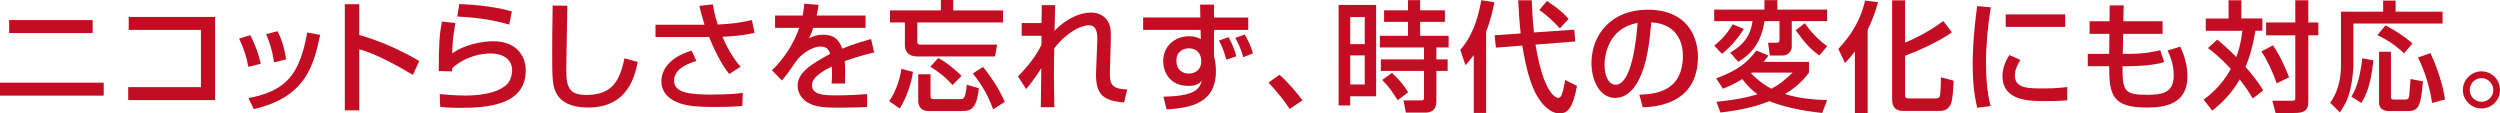
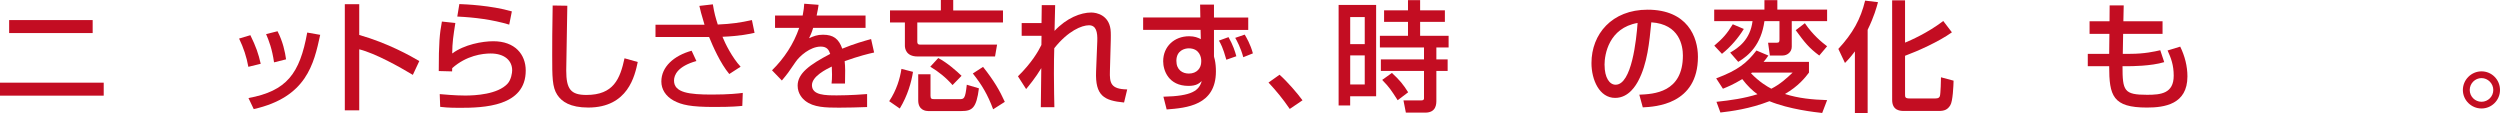
<svg xmlns="http://www.w3.org/2000/svg" id="b" viewBox="0 0 645.05 29.24">
  <defs>
    <style>.d{fill:#c30d22;}</style>
  </defs>
  <g id="c">
    <g>
      <path class="d" d="m26.76,21.33v3.35H0v-3.35h26.76Zm-2.85-16.15v3.35H2.36v-3.35h21.55Z" />
-       <path class="d" d="m55.5,4.37v21.46h-22.42v-3.35h18.76V7.72h-18.63v-3.35h22.29Z" />
      <path class="d" d="m64.08,17.24c-.46-2.57-1.24-4.9-2.39-7.29l2.91-.87c1.46,2.98,2.08,4.77,2.67,7.38l-3.19.78Zm.03,8.06c9.86-1.83,13.24-6.26,15.16-16.9l3.35.59c-1.64,7.54-3.53,16.09-17.15,19.16l-1.36-2.85Zm6.6-9.21c-.5-3.47-1.33-5.61-2.05-7.29l2.95-.74c1.39,2.7,1.95,5.39,2.2,7.25l-3.1.78Z" />
      <path class="d" d="m92.69,1.08v7.94c7.53,2.14,13.43,5.52,15.5,6.73l-1.67,3.57c-3.47-2.08-9.58-5.52-13.83-6.6v15.75h-3.72V1.08h3.72Z" />
      <path class="d" d="m117.49,5.92c-.53,3.41-.78,4.93-.81,7.88,3.13-2.33,7.81-3.16,10.6-3.16,5.61,0,8.37,3.41,8.37,7.57,0,9.3-10.88,9.61-17.05,9.61-3.04,0-4.25-.16-5.02-.25l-.12-3.29c1.09.09,3.94.37,6.57.37s8.37-.31,10.91-3.04c.96-1.02,1.21-2.85,1.21-3.47,0-2.45-1.89-4.34-5.55-4.34-2.08,0-6.23.5-9.92,3.78-.03.34-.03.5-.03.84l-3.44-.09c0-7.29.22-9.61.81-12.77l3.47.37Zm13.89.43c-4.34-1.3-8.87-1.86-13.39-2.08l.53-3.22c1.52.06,8.06.31,13.55,1.89l-.68,3.41Z" />
      <path class="d" d="m146.38,1.49c-.03,2.64-.28,15.88-.28,16.68,0,4.81,1.15,6.33,5.21,6.33,7.01,0,8.68-4.15,9.83-9.46l3.41.96c-.74,3.5-2.48,11.75-12.77,11.75-4.65,0-6.85-1.52-8-3.29-1.3-1.98-1.3-4.65-1.3-10.14,0-2.76,0-6.88.12-12.9l3.78.06Z" />
      <path class="d" d="m183.93,1.12c.4,2.42.68,3.32,1.27,5.21,3.6-.16,5.86-.5,8.81-1.15l.68,3.29c-1.08.25-3.72.84-8.28,1.02.71,1.77,2.48,5.33,4.68,7.72l-2.92,1.89c-2.29-2.73-4.25-7.19-5.21-9.55h-13.83v-3.16h12.65c-.81-2.63-1.12-3.94-1.33-4.87l3.47-.4Zm-4.25,14.63c-4.84,1.36-5.77,3.6-5.77,5.05,0,3.13,3.94,3.6,9.77,3.6,4.4,0,6.85-.28,7.97-.43l-.12,3.35c-.99.09-2.39.28-7.25.28-6.05,0-8.37-.53-10.45-1.64-2.11-1.15-3.19-2.95-3.19-4.93,0-3.78,3.22-6.67,7.81-7.94l1.24,2.67Z" />
      <path class="d" d="m211.21,1.24c-.09.71-.19,1.3-.5,2.76h12.62v3.19h-13.52c-.37,1.27-.74,2.02-1.05,2.67,1.21-.53,2.05-.9,3.6-.9,2.7,0,4.06,1.08,4.96,3.6,3.04-1.27,5.77-2.02,7.44-2.48l.78,3.47c-1.43.31-3.78.87-7.6,2.23.16,1.43.16,3.01.09,5.77h-3.47c.09-.81.12-1.27.12-2.33,0-.87-.03-1.49-.06-2.05-1.4.68-5.12,2.51-5.12,4.81,0,2.63,3.5,2.63,6.48,2.63.4,0,3.54,0,7.75-.34v3.35c-2.33.09-4.93.16-7.26.16-3.38,0-6.57-.06-8.71-1.77-.59-.46-1.95-1.77-1.95-3.91,0-3.16,3.07-5.4,8.4-8.19-.31-.96-.78-1.89-2.42-1.89-2.76,0-5.49,2.48-6.45,3.88-1.92,2.82-2.14,3.13-3.6,4.87l-2.54-2.63c3.13-3.07,5.58-6.79,7.01-10.95h-6.23v-3.19h7.13c.28-1.43.34-2.14.4-3.04l3.69.28Z" />
      <path class="d" d="m235.57,18.54c-.4,2.6-1.36,6.08-3.41,9.46l-2.73-1.89c1.89-2.82,2.79-5.86,3.16-8.34l2.98.77Zm7.19-18.54h3.19v2.7h12.84v3.1h-22.11v4.96c0,.43.15.74.59.74h20l-.53,3.07h-20c-3.01,0-3.26-2.14-3.26-2.76v-6.02h-3.84v-3.1h13.12V0Zm-5.83,19.16h3.16v5.55c0,.77.28.87.96.87h6.45c1.24,0,1.55,0,1.95-3.72l3.13.93c-.65,5.15-1.77,5.86-4.5,5.86h-8.62c-.43,0-2.54-.12-2.54-2.73v-6.76Zm5.15-4.19c2.29,1.18,4.84,3.44,6.02,4.59l-2.33,2.39c-1.71-1.95-3.57-3.44-5.74-4.74l2.05-2.23Zm11.57,2.29c2.82,3.57,4.28,6.08,5.61,9.02l-3.01,1.92c-1.4-3.78-2.92-6.33-5.24-9.24l2.64-1.71Z" />
      <path class="d" d="m272.25,1.33c-.03.31-.03.93-.16,6.64,3.13-3.35,6.79-4.74,9.46-4.74,1.43,0,4.5.68,4.99,4.34.12.9.06,2.39.06,2.88l-.22,7.88c-.09,3.04.16,4.68,4.46,4.74l-.81,3.38c-5.18-.5-7.47-1.74-7.22-8.03l.31-7.78c.09-2.36-.28-4.12-2.14-4.12s-5.39,1.43-8.96,5.92c-.06,1.89-.09,3.78-.09,6.6,0,3.81.09,6.98.12,8.62h-3.5c0-.68.09-8.74.12-10.08-1.43,2.42-3.22,4.56-3.91,5.4l-2.11-3.29c3.57-3.5,5.27-6.48,6.05-8.09l.03-2.36h-5.12v-3.29h5.12c0-.43.06-4.5.06-4.62h3.44Z" />
      <path class="d" d="m309.63,1.18h3.6v3.35h8.84v3.19h-8.84v6.82c0,.12.16.65.19.77.22.99.31,2.02.31,3.1,0,8.81-7.6,9.43-12.71,9.83l-.84-3.29c7.41-.16,9.18-1.58,9.89-4.03-.65.59-1.4,1.24-3.41,1.24-5.18,0-6.54-4-6.54-6.36,0-3.81,2.88-6.45,6.7-6.45,1.43,0,2.26.37,3.01.74l-.06-2.39h-14.82v-3.19h14.76l-.06-3.35Zm.31,14.42c0-.84-.46-3.13-3.22-3.13-1.02,0-3.19.53-3.19,3.22,0,2.39,1.61,3.29,3.22,3.29,2.08,0,3.19-1.43,3.19-3.04v-.34Zm6.48-.19c-.87-3.16-1.52-4.28-1.92-4.93l2.48-.9c1.18,2.08,1.67,3.66,2.02,4.93l-2.57.9Zm4.37-.65c-.65-2.42-1.67-4.31-2.08-4.99l2.45-.84c.4.68,1.49,2.48,2.11,4.84l-2.48.99Z" />
      <path class="d" d="m332.79,28.12c-1.8-2.64-3.6-4.81-5.49-6.82l2.85-2.02c2.11,1.89,4.59,4.78,5.92,6.6l-3.29,2.23Z" />
      <path class="d" d="m345.4,1.27h9.67v23.56h-6.7v2.39h-2.98V1.27Zm2.98,3.13v6.98h3.75v-6.98h-3.75Zm0,9.89v7.5h3.75v-7.5h-3.75Zm24.43-8.65h-6.39v3.6h7.35v3.01h-3.16v3.07h2.91v2.98h-2.91v7.6c0,.9,0,3.16-2.88,3.16h-4.99l-.62-3.16h4.62c.22,0,.68-.03.68-.5v-7.1h-11.13v-2.98h11.13v-3.07h-11.38v-3.01h7.25v-3.6h-6.17v-2.98h6.17V.03h3.13v2.63h6.39v2.98Zm-13.67,13.18c2.02,1.86,2.95,3.01,4.19,4.99l-2.7,2.05c-1.74-2.7-2.14-3.32-4-5.24l2.51-1.8Z" />
-       <path class="d" d="m380.25,14.23c-.93,1.27-1.49,1.89-2.14,2.57l-1.33-3.94c1.33-1.55,3.97-4.68,5.43-12.81l3.38.53c-.34,1.64-.9,4.43-2.14,7.6v20.96h-3.19v-14.91Zm12.12-5.61c-.31-2.57-.46-5.21-.65-8.56h3.5c.09,2.26.19,4.5.56,8.31l10.42-.71.25,3.04-10.26.81c2.14,13.15,5.52,13.74,5.77,13.74.46,0,.68-.22.87-.56.16-.28.53-1.27,1.02-4.06l3.04,1.55c-1.02,5.55-2.36,7.07-4.37,7.07-.62,0-1.89,0-3.66-1.61-3.47-3.16-5.02-9.36-6.08-15.88l-6.82.53-.31-3.19,6.73-.47Zm6.76-8.37c.78.5,3.44,2.17,5.61,4.62l-2.26,2.45c-1.4-1.58-3.54-3.54-5.3-4.74l1.95-2.33Z" />
      <path class="d" d="m422.97,24.43c3.69-.16,11.25-.5,11.25-10.11,0-2.45-.84-8.09-8.15-8.56-.5,5.15-1.02,10.7-3.38,15.13-.53.96-2.36,4.37-5.95,4.37-4.06,0-6.11-4.65-6.11-8.99,0-7.47,5.27-13.77,14.48-13.77,10.29,0,12.99,7.07,12.99,12.15,0,12.31-11.01,12.9-14.23,13.05l-.9-3.29Zm-8.96-7.69c0,3.35,1.3,5.12,2.85,5.12,4.16,0,5.36-11.6,5.67-15.94-7.41,1.3-8.53,8.09-8.53,10.82Z" />
      <path class="d" d="m458.59.03v2.45h12.84v2.98h-9.12v6.6c0,1.36-1.15,2.26-2.33,2.26h-3.32l-.46-3.29h2.2c.71,0,.74-.28.74-.9v-4.68h-3.88c-.84,6.11-4.06,8.9-6.76,10.51l-2.08-2.39c2.11-1.21,5.18-3.32,5.77-8.12h-9.89v-2.98h12.96V.03h3.32Zm-8.65,7.44c-1.4,2.29-3.38,4.62-5.64,6.42l-1.98-2.11c2.23-1.89,3.25-3.04,4.77-5.52l2.85,1.21Zm16.81,8.5v2.76c-.93,1.24-2.73,3.53-6.2,5.52,3.5,1.12,7.07,1.46,10.88,1.58l-1.27,3.32c-1.92-.22-8.46-.93-13.61-3.04-5.08,1.98-9.89,2.6-12.65,2.92l-1.02-2.76c3.78-.4,7.16-.9,10.57-1.95-1.21-.9-2.54-2.08-3.91-3.91-2.45,1.46-3.69,1.95-4.99,2.48l-1.74-2.67c5.61-2.11,7.88-3.94,10.39-7.19l3.07,1.3c-.53.78-.74,1.05-1.24,1.64h11.72Zm-14.7,2.76l-.25.19c2.23,2.29,4.12,3.38,5.24,3.97,2.26-1.15,3.94-2.67,5.49-4.15h-10.48Zm17.36-4.4c-2.67-1.98-3.75-3.35-6.08-6.54l2.36-1.8c2.02,2.98,4.34,4.9,5.74,5.95l-2.02,2.39Z" />
      <path class="d" d="m478.61,13.24c-1.3,1.74-1.86,2.26-2.57,3.01l-1.71-3.63c3.75-4.06,5.74-7.66,6.91-12.46l3.32.4c-.37,1.36-.99,3.69-2.67,7.13v21.49h-3.29v-15.94ZM491.54.09v10.91c1.36-.56,5.8-2.48,9.86-5.58l2.23,2.92c-3.38,2.42-8.81,4.84-12.09,6.05v9.86c0,.84,0,1.15,1.21,1.15h6.63c.84,0,1.02-.28,1.15-.62.19-.56.28-4.22.28-4.84l3.25.87c-.03,1.33-.19,5.3-.84,6.33-.71,1.18-1.55,1.49-3.01,1.49h-8.87c-.9,0-3.13,0-3.13-2.85V.09h3.32Z" />
-       <path class="d" d="m513.67,1.89c-.77,4.74-1.24,9.52-1.24,14.32,0,3.72.25,7.57,1.18,11.16l-3.44.43c-.9-3.63-1.18-7.47-1.18-11.44,0-1.67.06-6.64,1.15-14.79l3.53.31Zm7.63,13.58c-.68,1.08-1.43,2.45-1.43,4.03,0,3.32,3.5,3.32,7.41,3.32,3.16,0,4.96-.22,6.11-.37v3.44c-2.05.19-4.4.19-5.67.19-4.06,0-11.04,0-11.04-6.45,0-2.42,1.05-4.25,1.77-5.43l2.85,1.27Zm11.56-11.75v3.22h-15.35v-3.22h15.35Z" />
      <path class="d" d="m544.33,1.4h3.63l-.09,4.09h10.11v3.25h-10.17l-.09,5.15h1.92c3.69,0,6.26-.59,7.75-.93l1.02,3.07c-3.41,1.05-8.71,1.05-9.3,1.05h-1.46c0,6.36.37,7.38,6.36,7.38,3.54,0,6.85-.34,6.85-4.93,0-2.76-.68-4.5-1.58-6.51l3.26-.99c1.18,2.42,1.86,5.02,1.86,7.69,0,7.22-5.95,8.03-10.45,8.03-8.81,0-9.74-3.04-9.74-10.67h-5.52v-3.19h5.52l.06-5.15h-5.12v-3.25h5.15l.03-4.09Z" />
-       <path class="d" d="m572.08,10.23c.93.74,2.61,2.11,4.93,4.5.56-1.49,1.15-3.38,1.58-6.79h-9.46v-3.16h5.89V.06h3.29v4.71h5.43v3.16h-1.8c-.74,4.34-1.58,7.04-2.54,9.33,1.3,1.52,3.44,4.03,4.53,6.08l-2.67,2.08c-.62-1.05-1.58-2.64-3.38-4.93-2.26,4.03-5.15,6.51-7.07,8.06l-2.23-2.85c1.33-.99,4.56-3.41,7.01-7.91-2.88-3.13-4.77-4.56-5.89-5.39l2.39-2.17Zm14.39,1.46c.9,1.3,2.29,3.5,4.16,8.25l-3.19,1.55c-.93-2.7-2.36-5.8-3.94-8.22l2.98-1.58ZM595.58.06v5.74h2.6v3.32h-2.6v17.21c0,2.39-1.3,2.82-3.69,2.82h-4.74l-.84-3.16h4.87c.99,0,1.05-.12,1.05-.77V9.12h-7.53v-3.32h7.53V.06h3.35Z" />
-       <path class="d" d="m614.92.16h3.19v2.85h12.12v3.07h-23.01v10.45c0,.77-.09,3.5-.81,6.57-.68,2.98-1.89,4.77-2.67,5.89l-2.51-2.48c.84-1.21,2.79-4.06,2.79-9.77V3.01h10.88V.16Zm-2.54,15.41c-.71,6.95-2.2,9.61-3.13,10.98l-2.54-1.61c.9-1.55,2.08-3.72,2.82-9.92l2.85.56Zm3.1-9.02c1.92.96,4.62,2.6,6.98,4.65l-2.17,2.57c-2.45-2.36-4.74-3.69-6.88-4.71l2.08-2.51Zm-1.64,6.79h3.07v11.63c0,.71.37.71.96.71h2.7c.74,0,.9-.28.99-.68.12-.56.25-2.39.4-4.62l3.22.62c-.59,5.74-.81,7.66-3.78,7.66h-4.99c-.9,0-2.57-.28-2.57-2.23v-13.08Zm13.27.37c.68,1.52,2.95,6.48,3.75,11.97l-3.35.87c-.5-3.78-1.83-8.19-3.63-11.72l3.22-1.12Z" />
      <path class="d" d="m645.05,23.22c0,2.63-2.14,4.77-4.77,4.77s-4.81-2.14-4.81-4.77,2.17-4.81,4.81-4.81,4.77,2.14,4.77,4.81Zm-7.81,0c0,1.67,1.36,3.04,3.04,3.04s3.04-1.36,3.04-3.04-1.4-3.07-3.04-3.07-3.04,1.36-3.04,3.07Z" />
    </g>
  </g>
</svg>